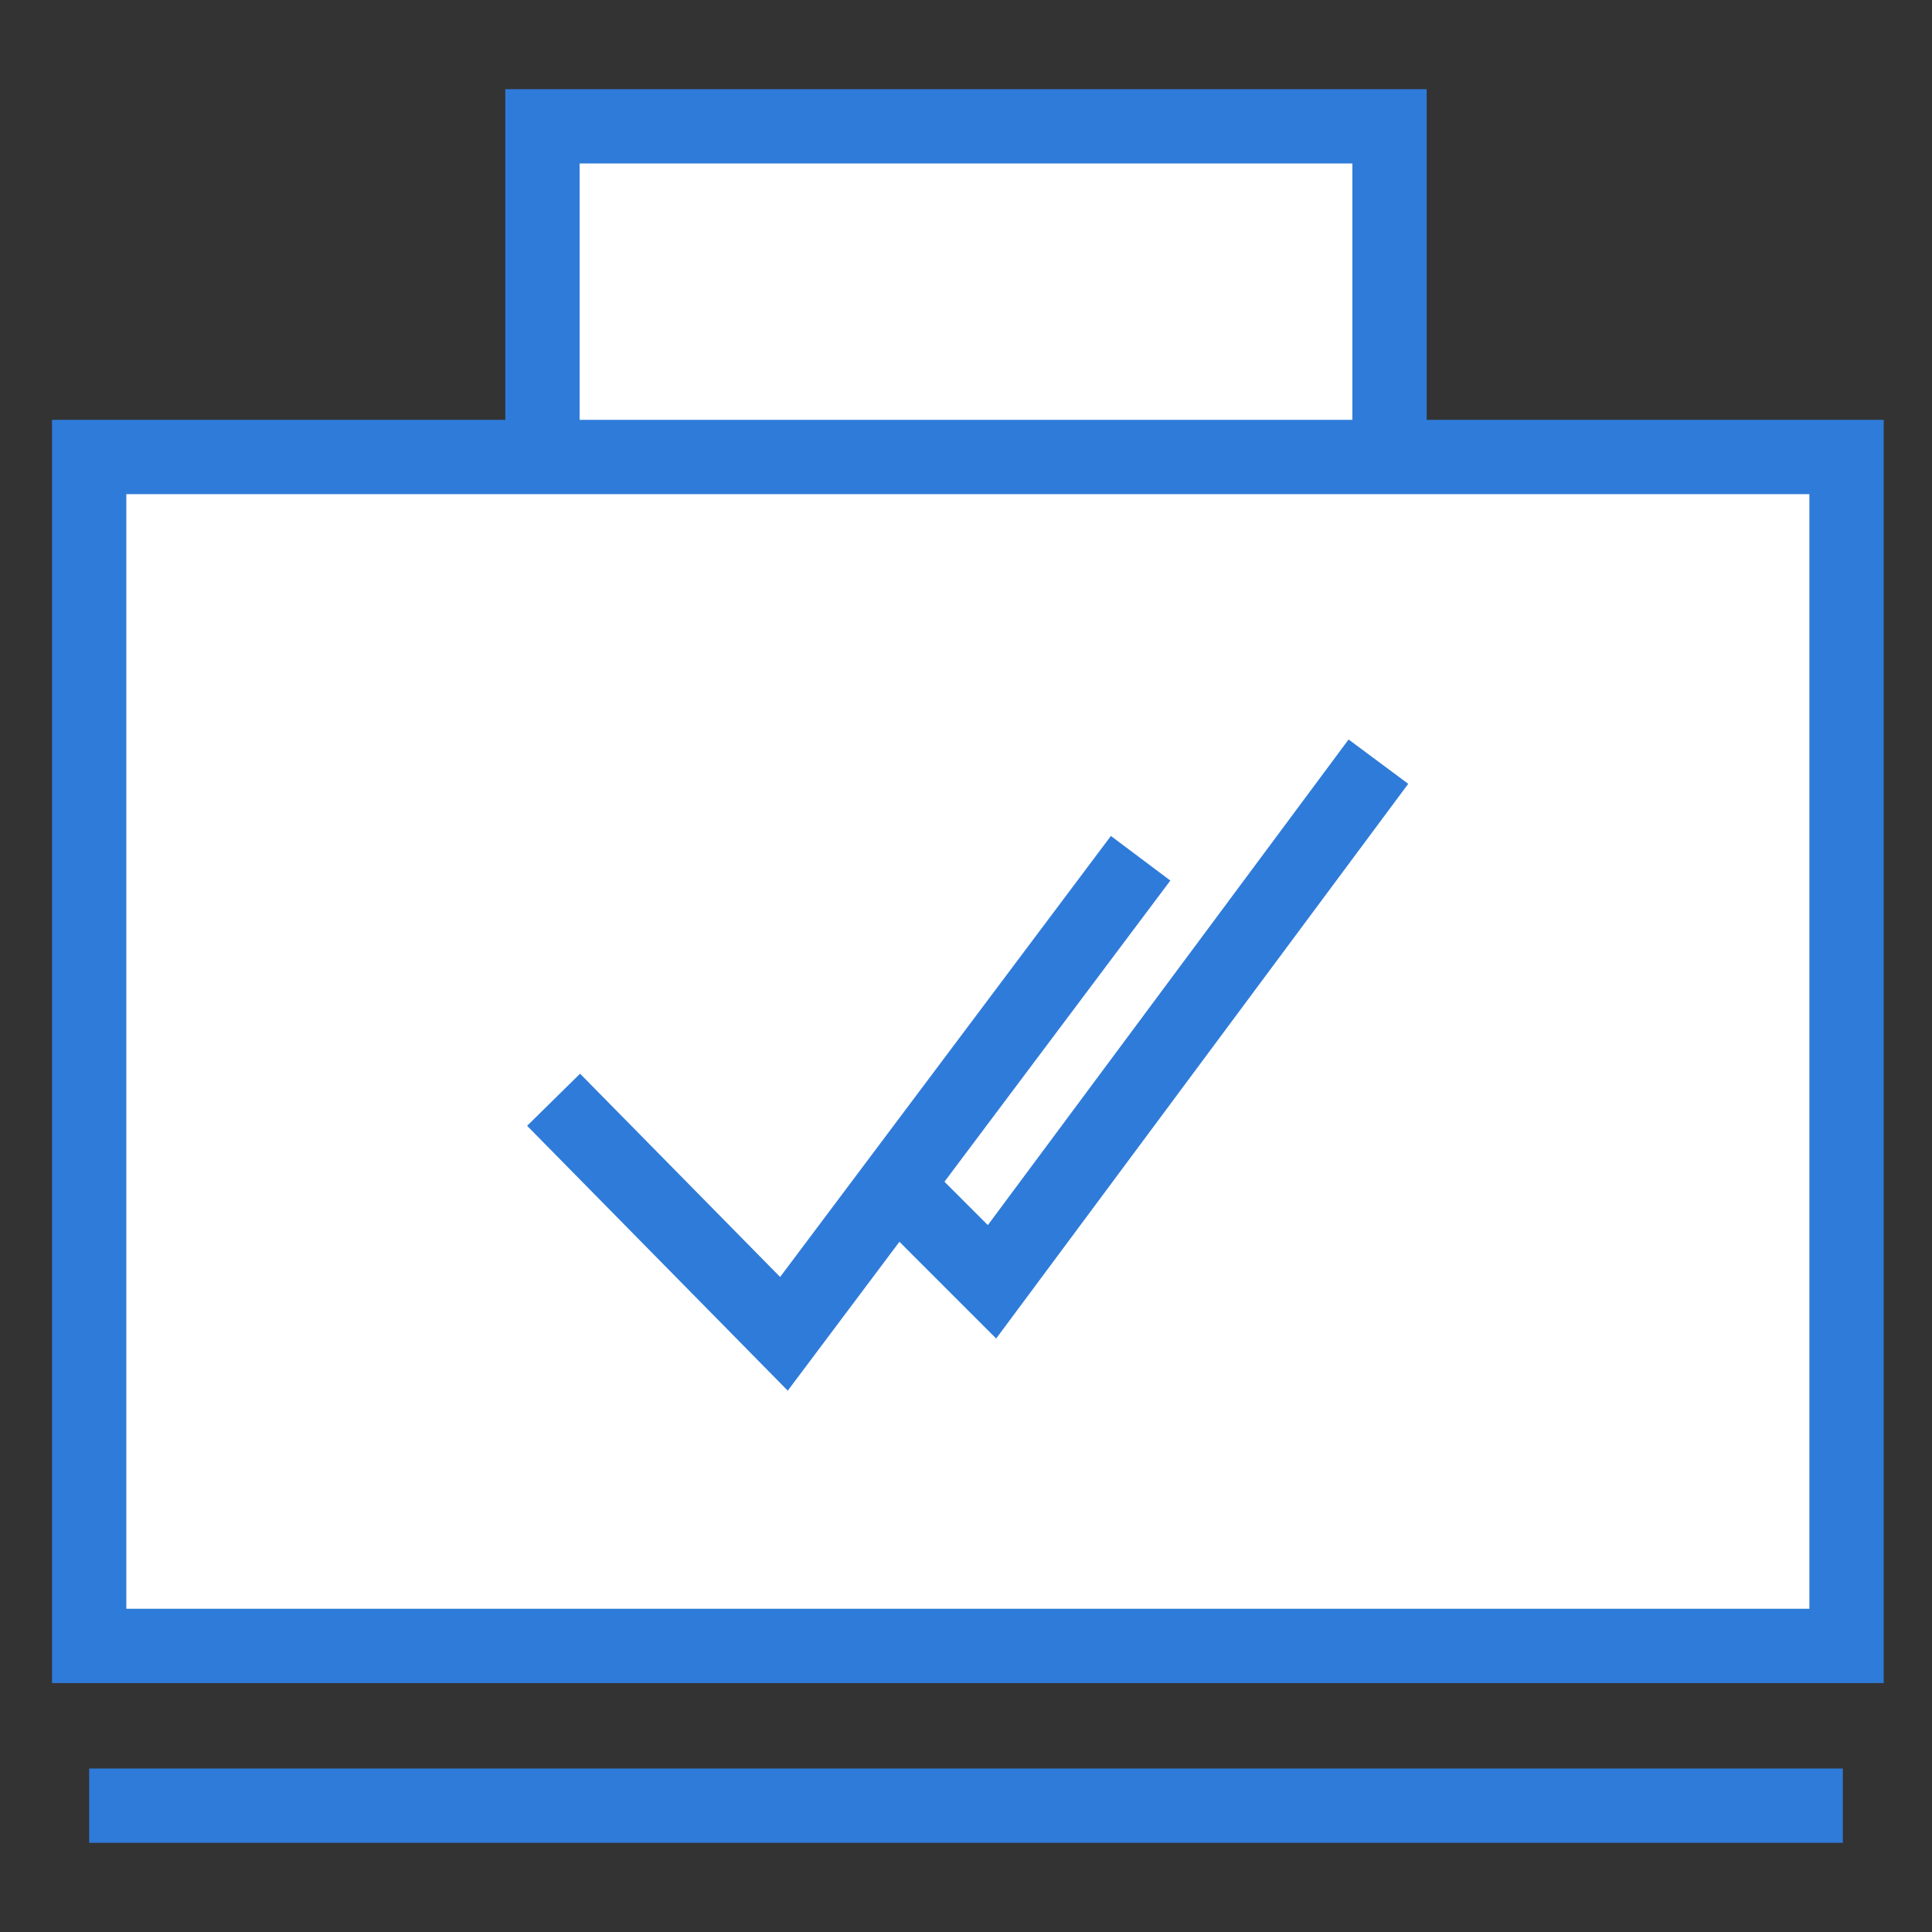
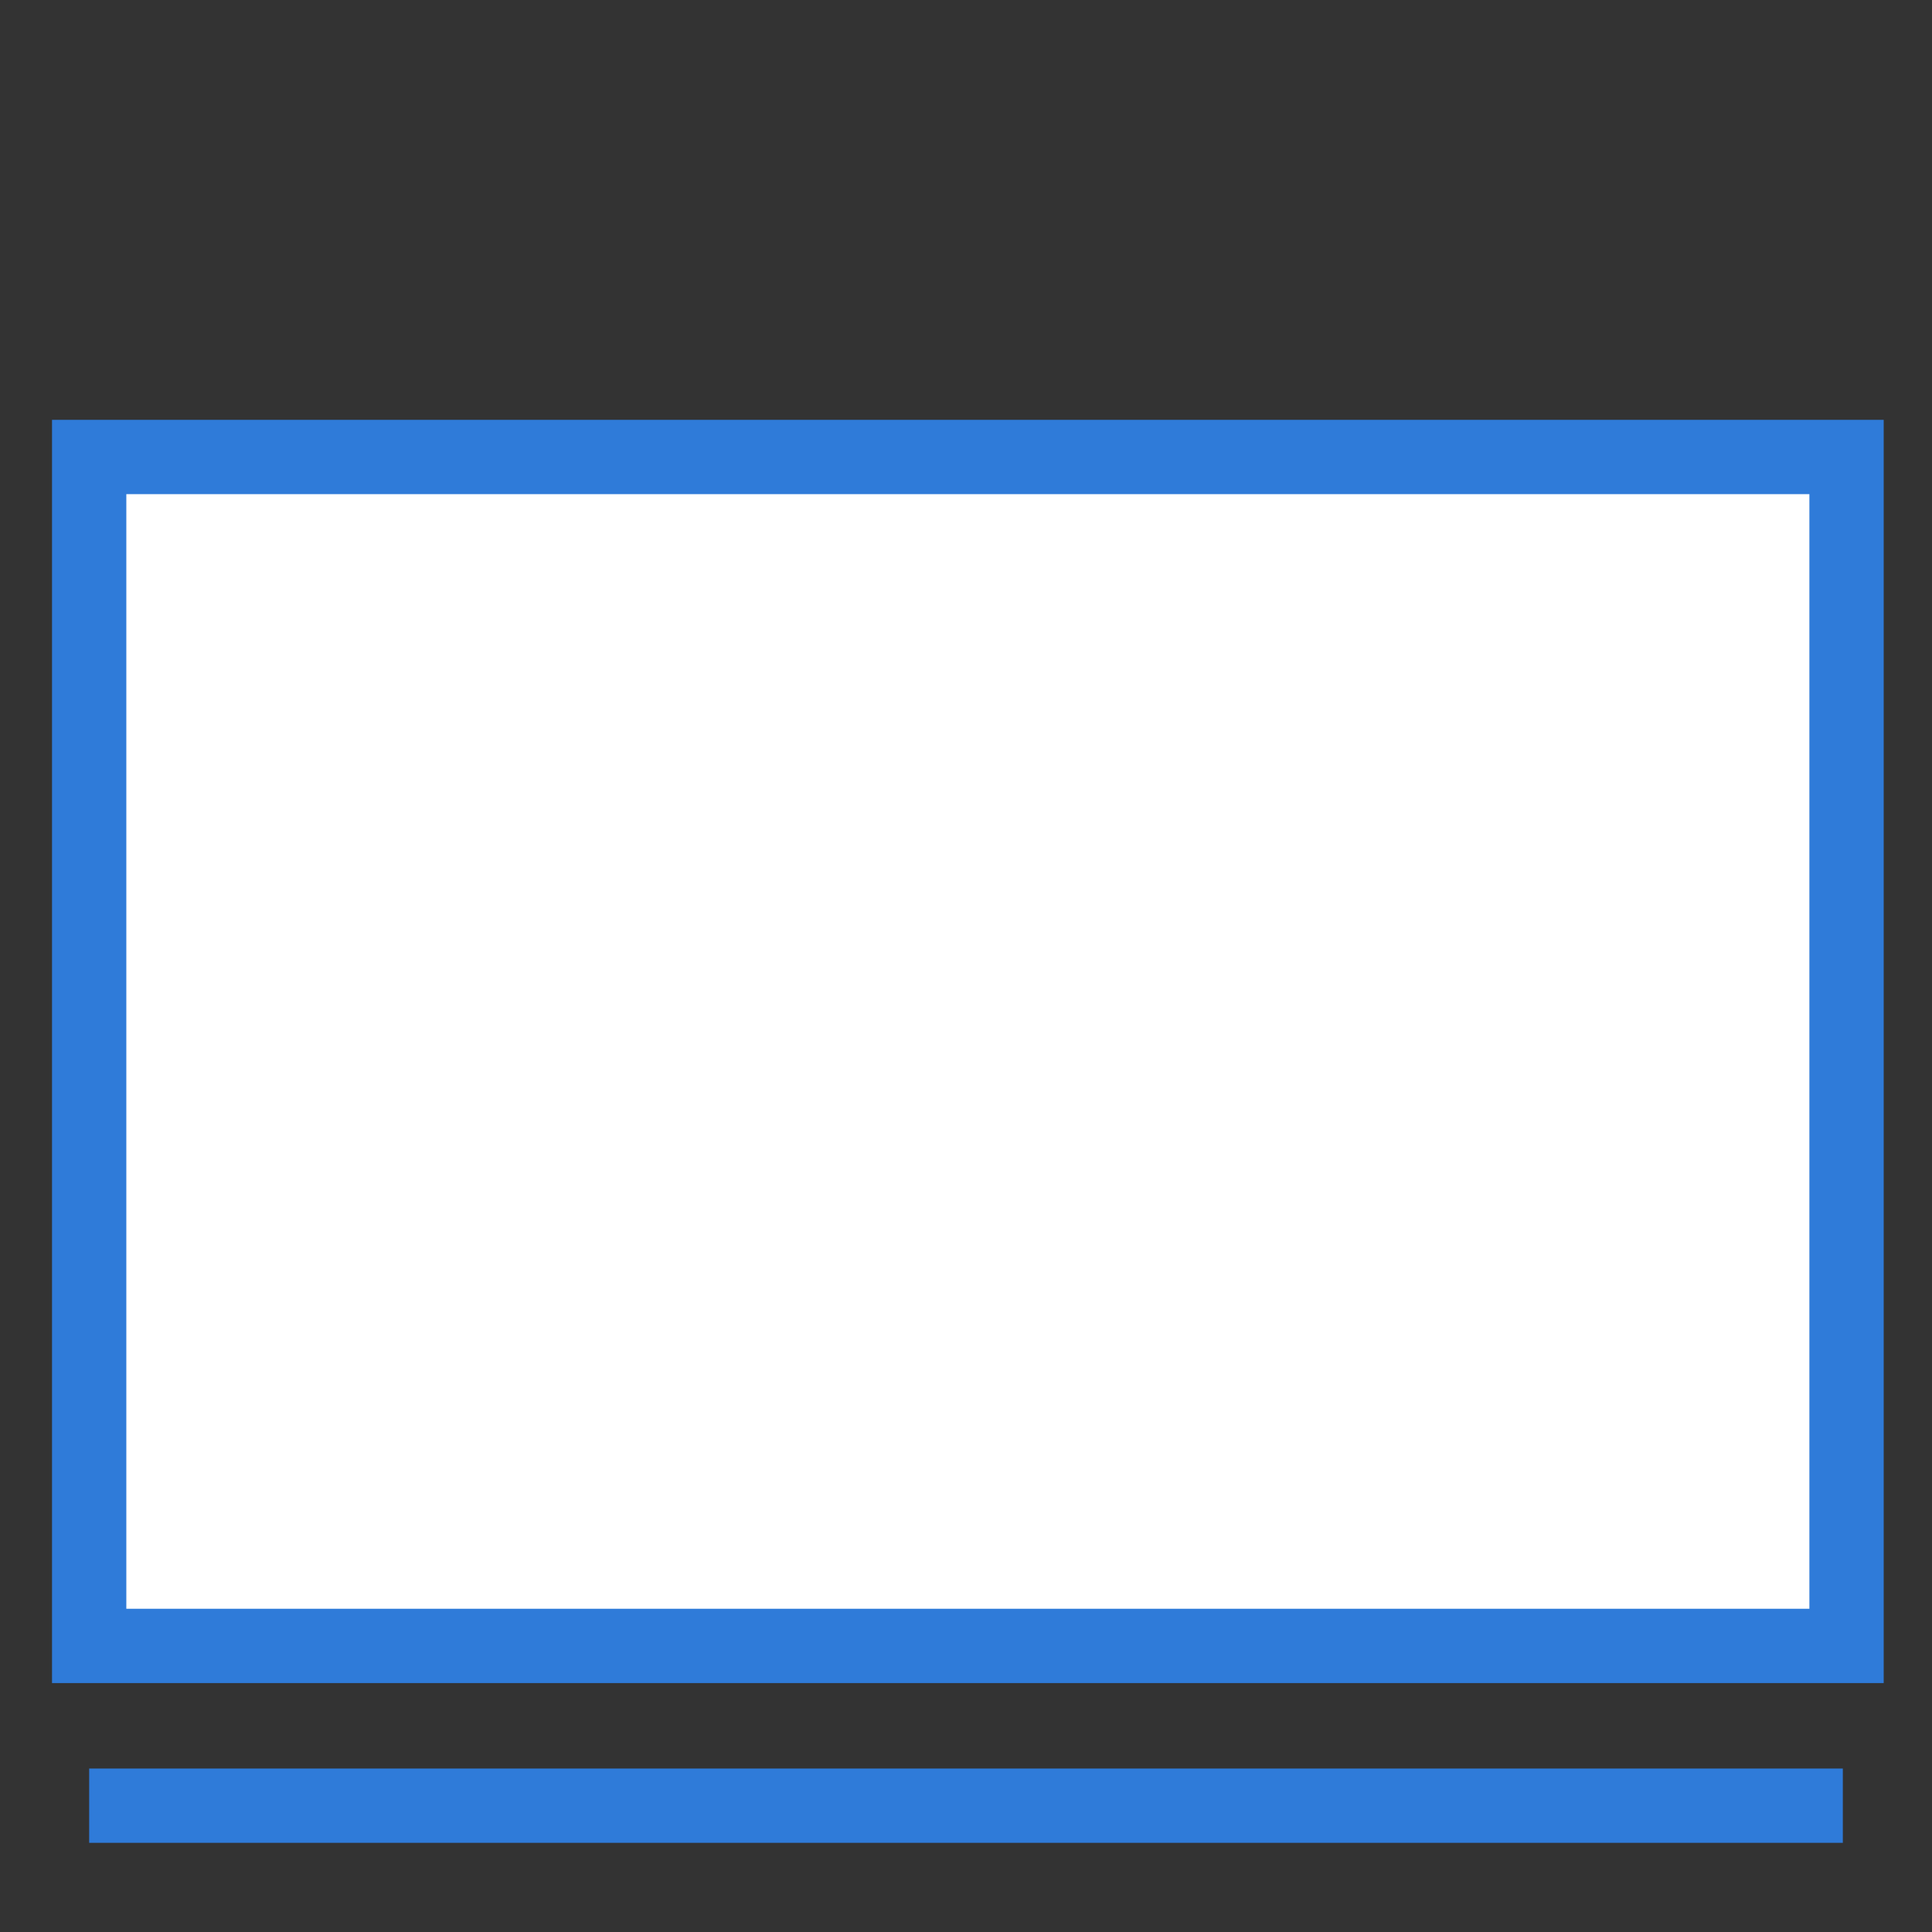
<svg xmlns="http://www.w3.org/2000/svg" version="1.1" id="Layer_1" x="0px" y="0px" viewBox="0 0 52 52" style="enable-background:new 0 0 52 52;" xml:space="preserve">
  <rect x="0" y="0" width="52" height="52" fill="#333333" stroke="none" />
  <style type="text/css">
	.st0{fill:#FFFFFF;stroke:#2F7BD9;stroke-width:2;stroke-miterlimit:10;}
	.st1{fill:none;stroke:#2F7BD9;stroke-width:2;stroke-miterlimit:10;}
</style>
  <g>
    <g>
-       <polyline class="st0" points="37.4,12.3 37.4,3.4 14.6,3.4 14.6,12.3   " />
      <rect x="2.4" y="12.3" class="st0" width="47.3" height="32" />
      <g>
-         <polyline class="st0" points="14.9,29.6 21.1,35.9 30.7,23.1    " />
-         <polyline class="st1" points="24.6,32.4 26.7,34.5 37.1,20.5    " />
-       </g>
+         </g>
    </g>
    <line class="st0" x1="2.4" y1="48.6" x2="49.6" y2="48.6" />
  </g>
</svg>